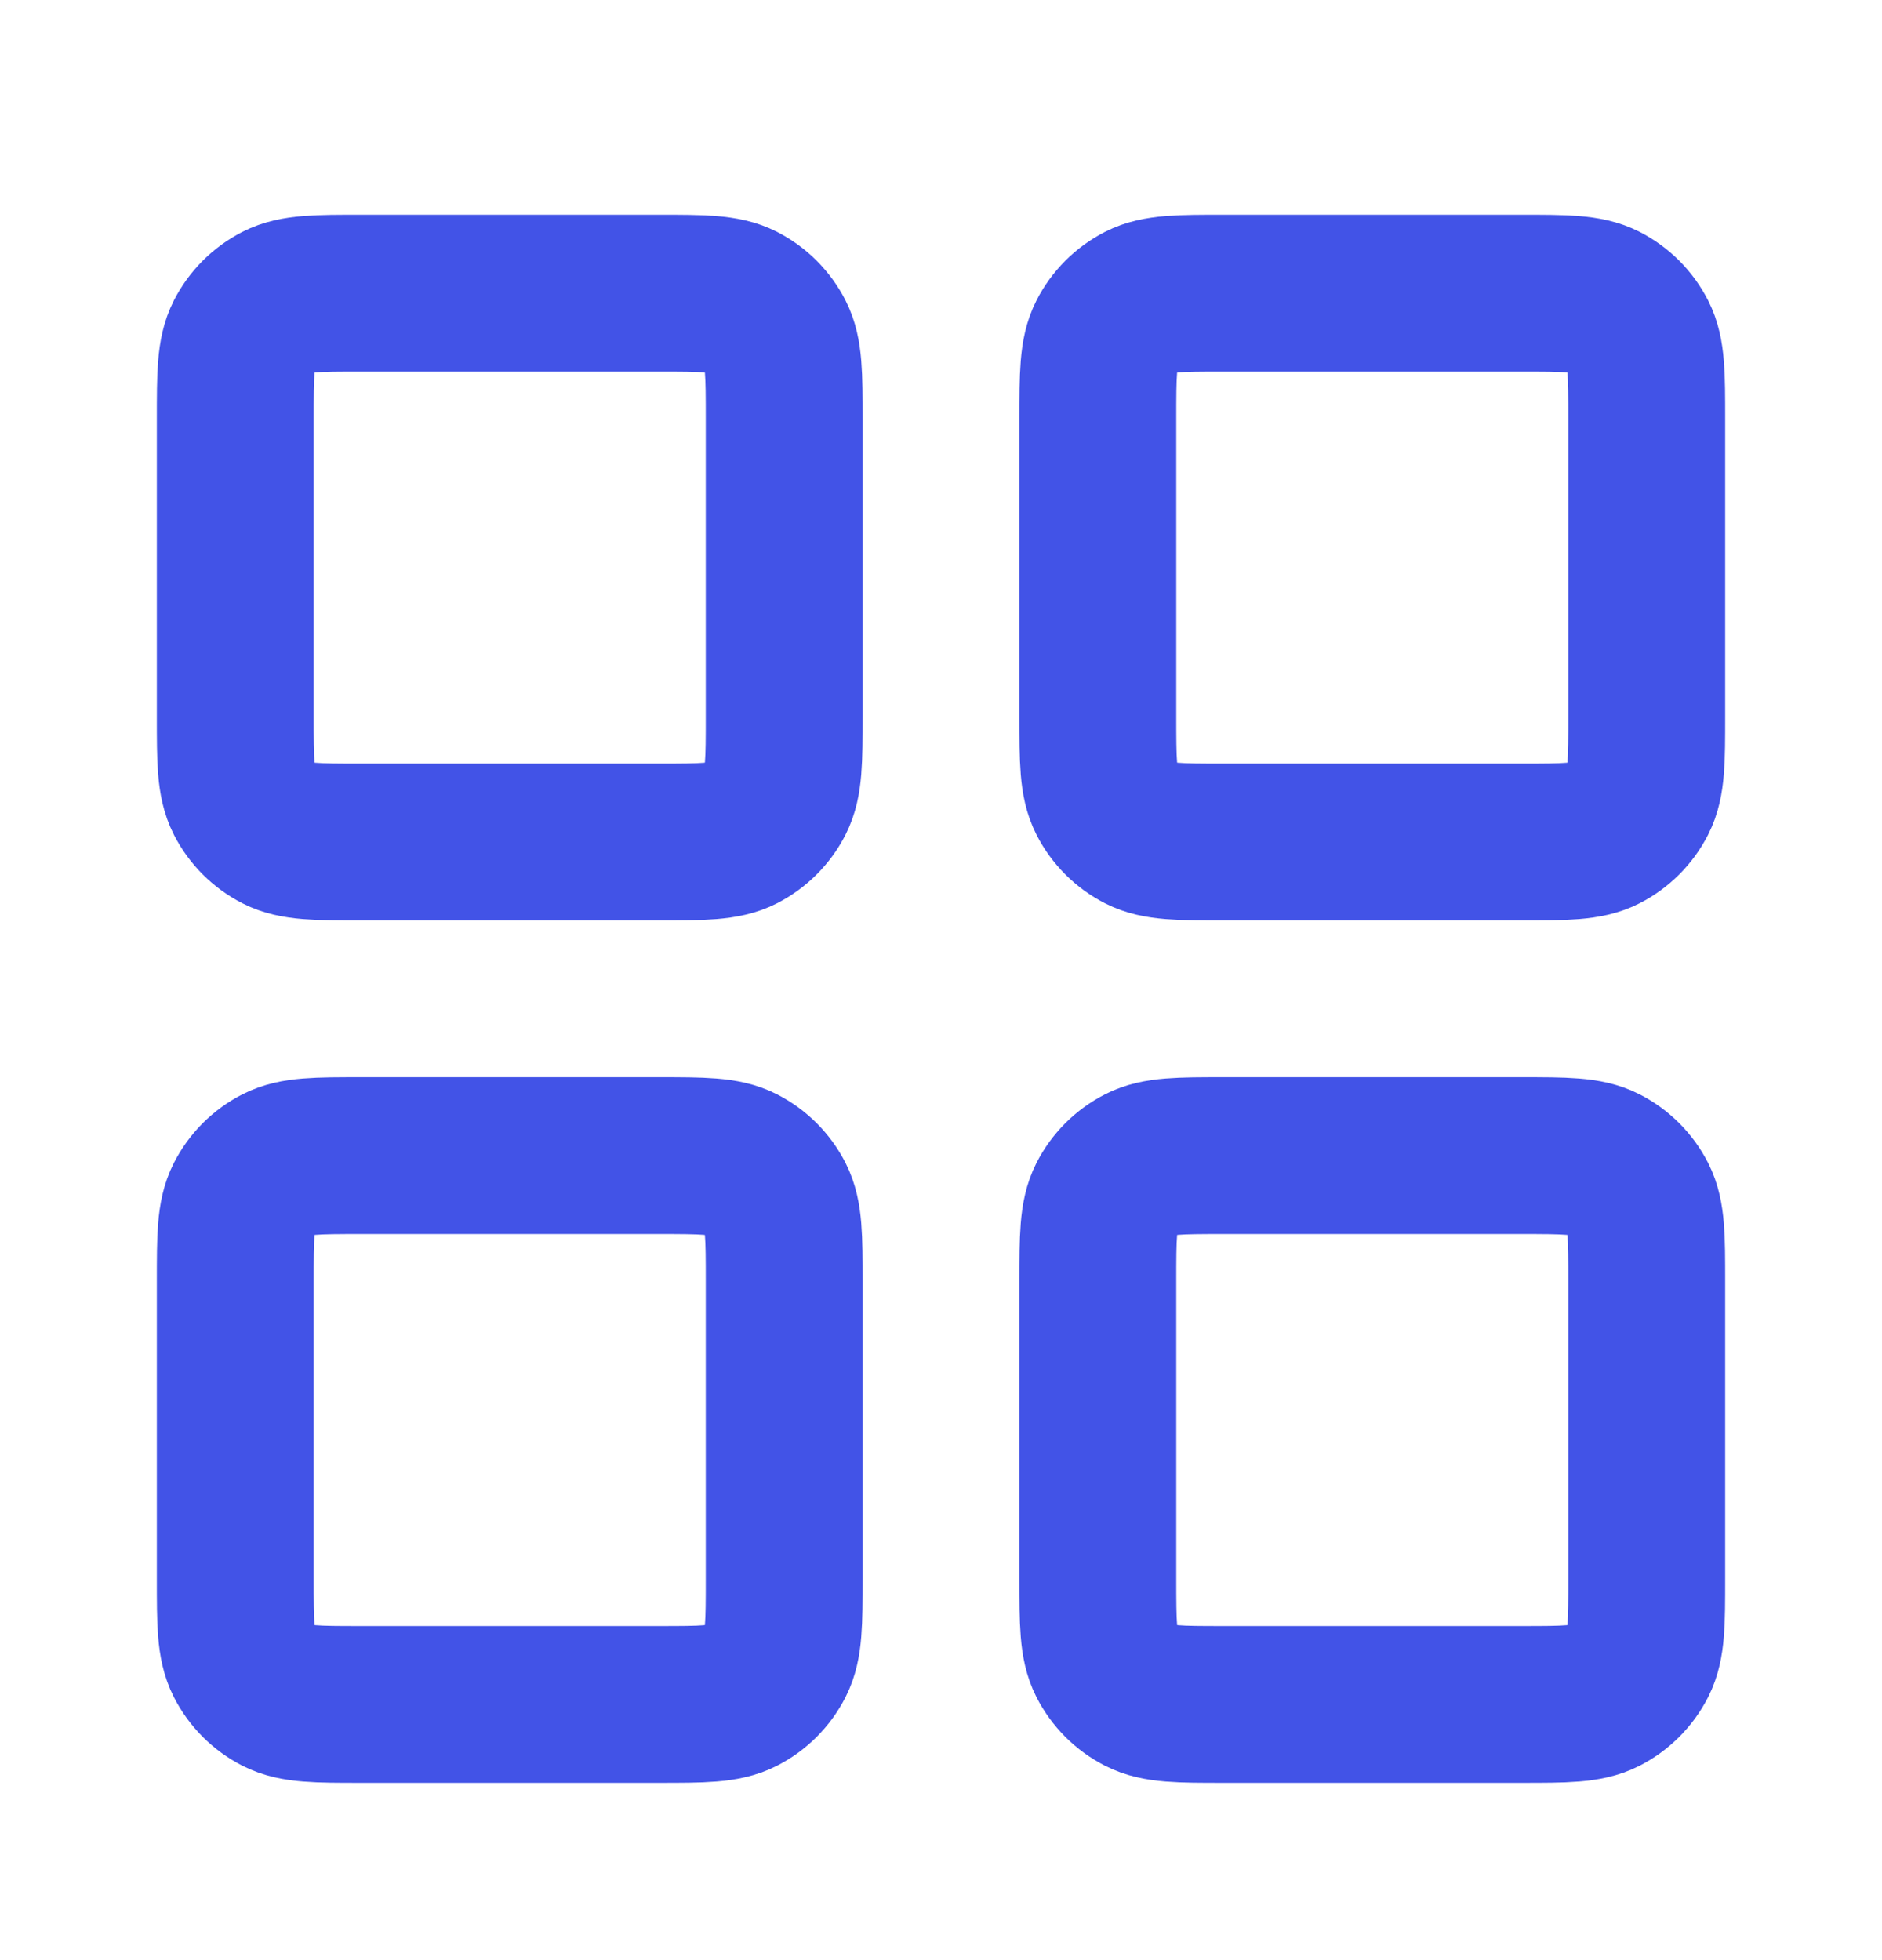
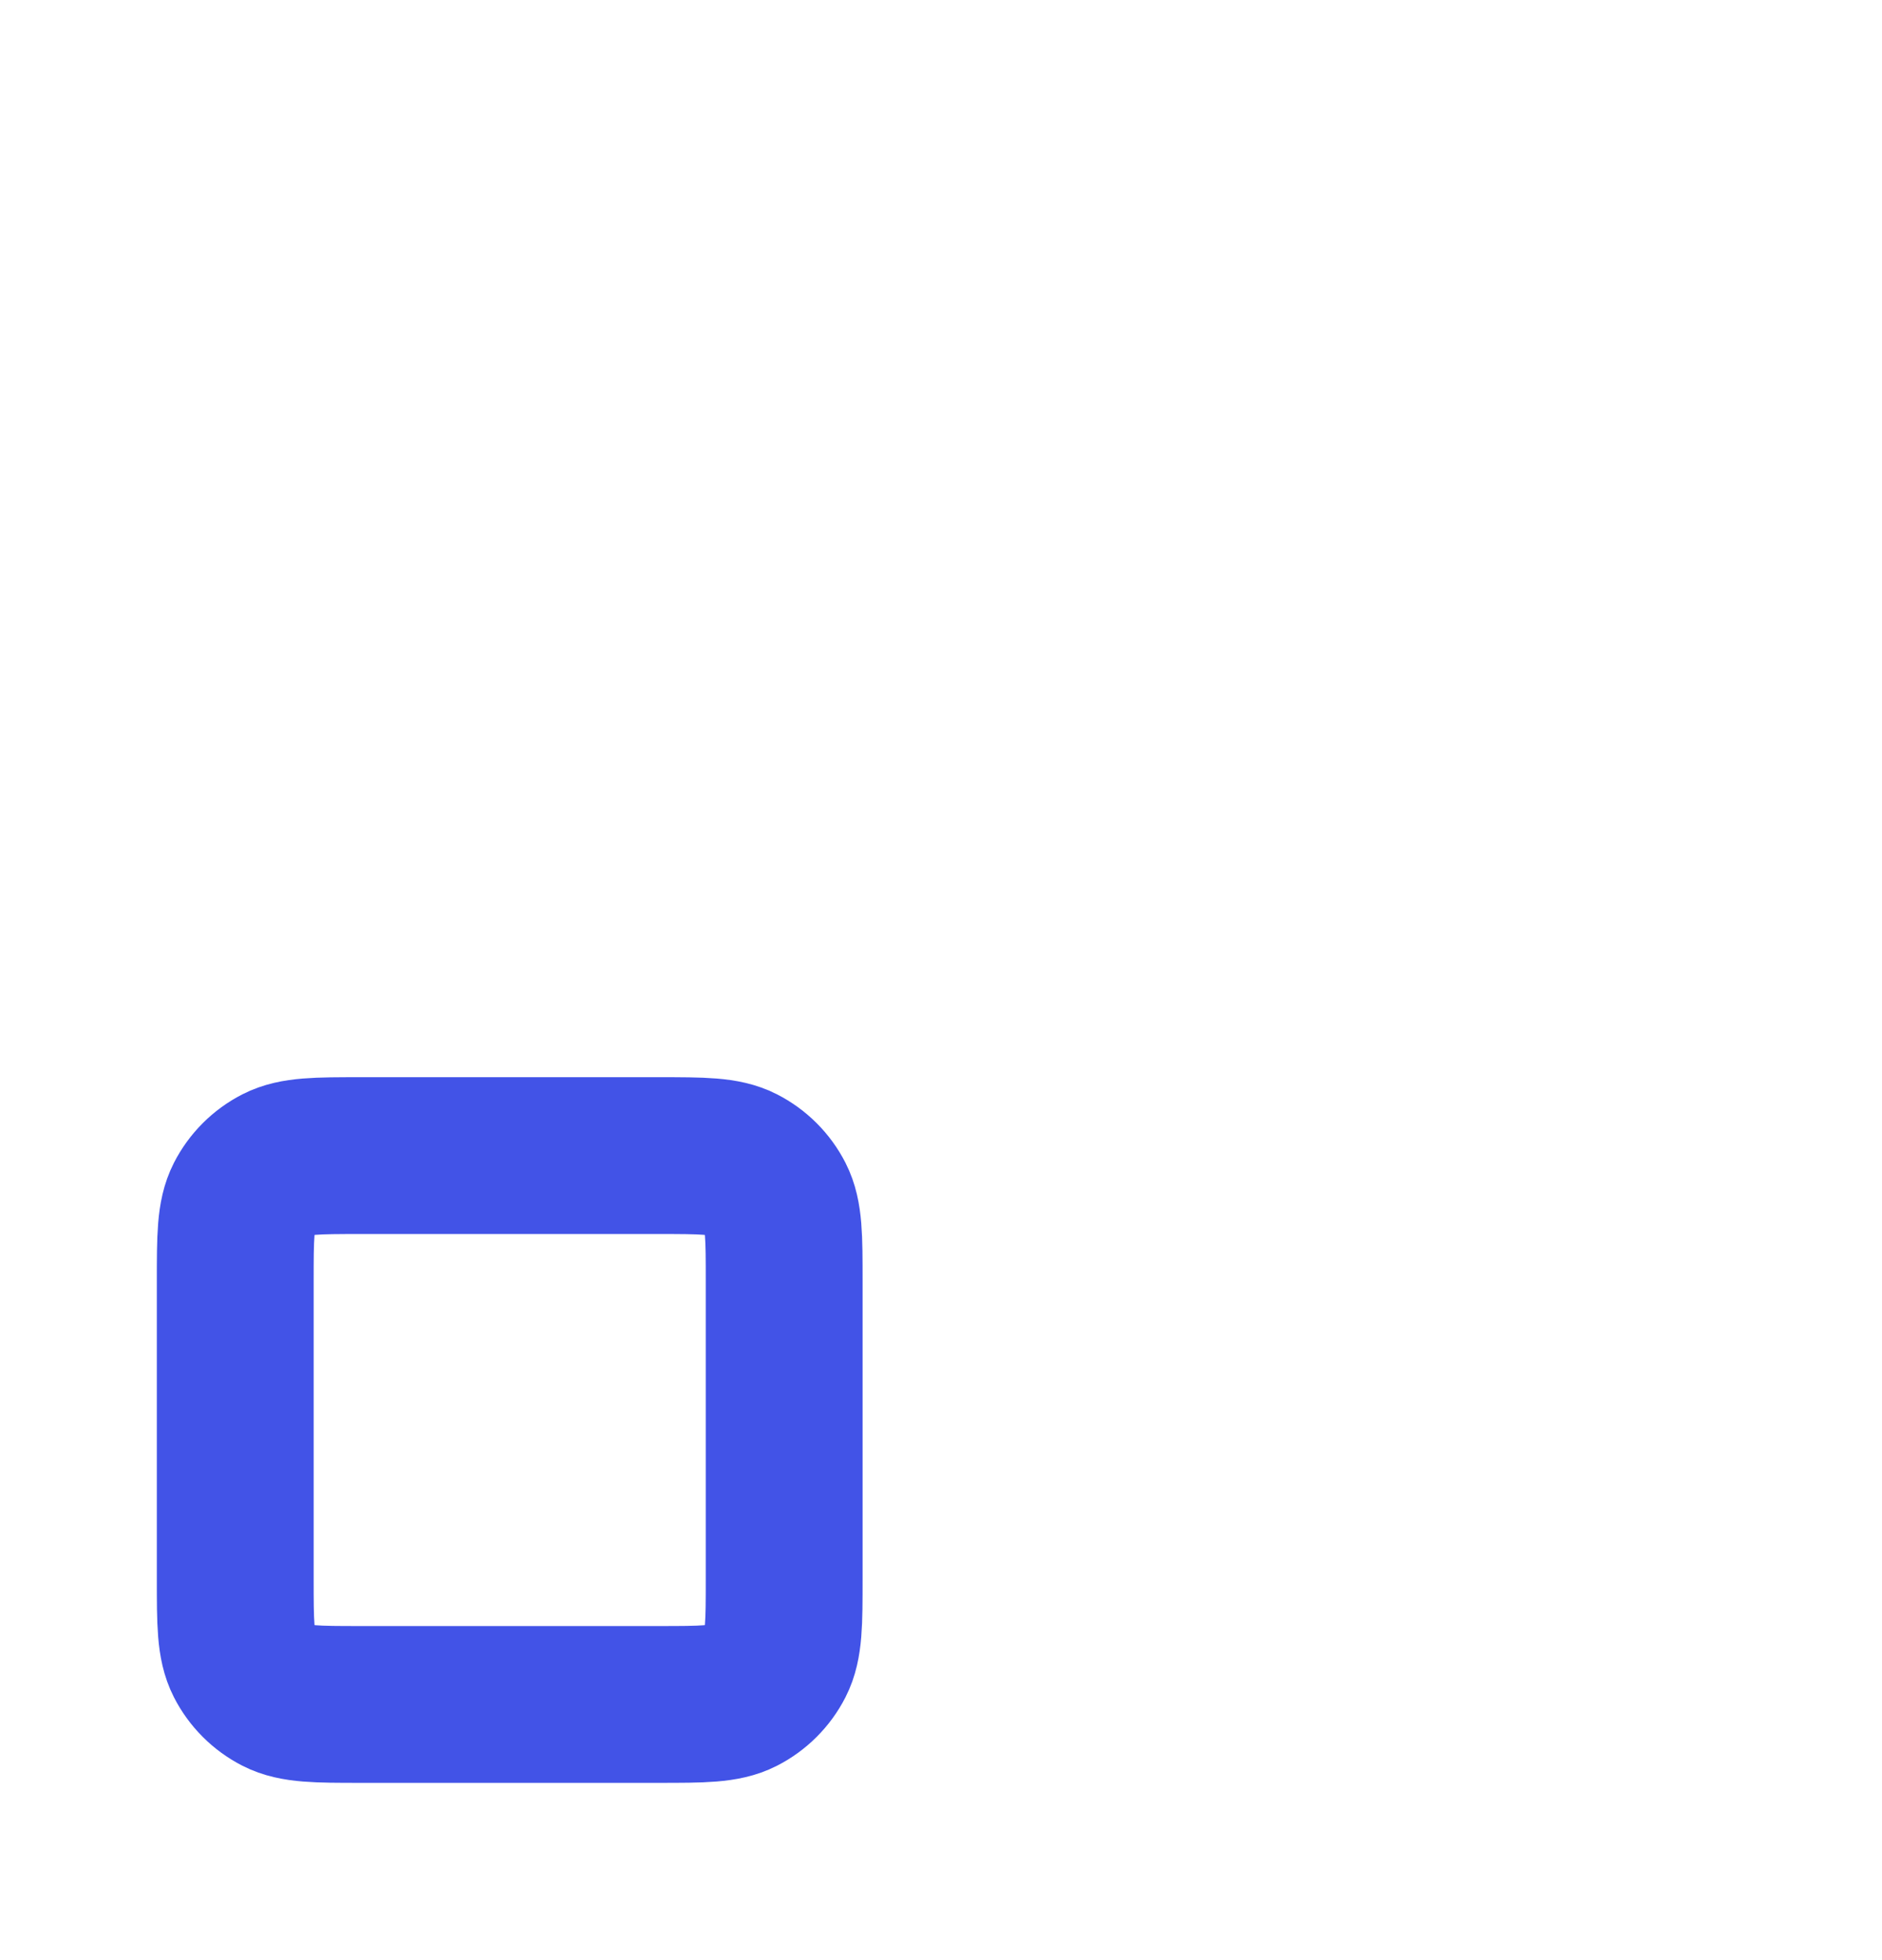
<svg xmlns="http://www.w3.org/2000/svg" width="24" height="25" viewBox="0 0 24 25" fill="none">
-   <path d="M8.4 3.739H4.6C4.04 3.739 3.76 3.739 3.546 3.848C3.358 3.944 3.205 4.097 3.109 4.285C3 4.499 3 4.779 3 5.339V9.139C3 9.699 3 9.979 3.109 10.193C3.205 10.381 3.358 10.534 3.546 10.63C3.76 10.739 4.04 10.739 4.6 10.739H8.4C8.96 10.739 9.24 10.739 9.454 10.63C9.642 10.534 9.795 10.381 9.891 10.193C10 9.979 10 9.699 10 9.139V5.339C10 4.779 10 4.499 9.891 4.285C9.795 4.097 9.642 3.944 9.454 3.848C9.24 3.739 8.96 3.739 8.4 3.739Z" stroke="#4253E7" stroke-width="2" stroke-linecap="round" stroke-linejoin="round" />
-   <path d="M19.4 3.739H15.6C15.04 3.739 14.76 3.739 14.546 3.848C14.358 3.944 14.205 4.097 14.109 4.285C14 4.499 14 4.779 14 5.339V9.139C14 9.699 14 9.979 14.109 10.193C14.205 10.381 14.358 10.534 14.546 10.63C14.76 10.739 15.04 10.739 15.6 10.739H19.4C19.96 10.739 20.24 10.739 20.454 10.63C20.642 10.534 20.795 10.381 20.891 10.193C21 9.979 21 9.699 21 9.139V5.339C21 4.779 21 4.499 20.891 4.285C20.795 4.097 20.642 3.944 20.454 3.848C20.24 3.739 19.96 3.739 19.4 3.739Z" stroke="#4253E7" stroke-width="2" stroke-linecap="round" stroke-linejoin="round" />
-   <path d="M19.4 14.739H15.6C15.04 14.739 14.76 14.739 14.546 14.848C14.358 14.944 14.205 15.097 14.109 15.285C14 15.499 14 15.779 14 16.339V20.139C14 20.699 14 20.979 14.109 21.193C14.205 21.381 14.358 21.534 14.546 21.63C14.76 21.739 15.04 21.739 15.6 21.739H19.4C19.96 21.739 20.24 21.739 20.454 21.63C20.642 21.534 20.795 21.381 20.891 21.193C21 20.979 21 20.699 21 20.139V16.339C21 15.779 21 15.499 20.891 15.285C20.795 15.097 20.642 14.944 20.454 14.848C20.24 14.739 19.96 14.739 19.4 14.739Z" stroke="#4253E7" stroke-width="2" stroke-linecap="round" stroke-linejoin="round" />
  <path d="M8.4 14.739H4.6C4.04 14.739 3.76 14.739 3.546 14.848C3.358 14.944 3.205 15.097 3.109 15.285C3 15.499 3 15.779 3 16.339V20.139C3 20.699 3 20.979 3.109 21.193C3.205 21.381 3.358 21.534 3.546 21.63C3.76 21.739 4.04 21.739 4.6 21.739H8.4C8.96 21.739 9.24 21.739 9.454 21.63C9.642 21.534 9.795 21.381 9.891 21.193C10 20.979 10 20.699 10 20.139V16.339C10 15.779 10 15.499 9.891 15.285C9.795 15.097 9.642 14.944 9.454 14.848C9.24 14.739 8.96 14.739 8.4 14.739Z" stroke="#4253E7" stroke-width="2" stroke-linecap="round" stroke-linejoin="round" />
</svg>